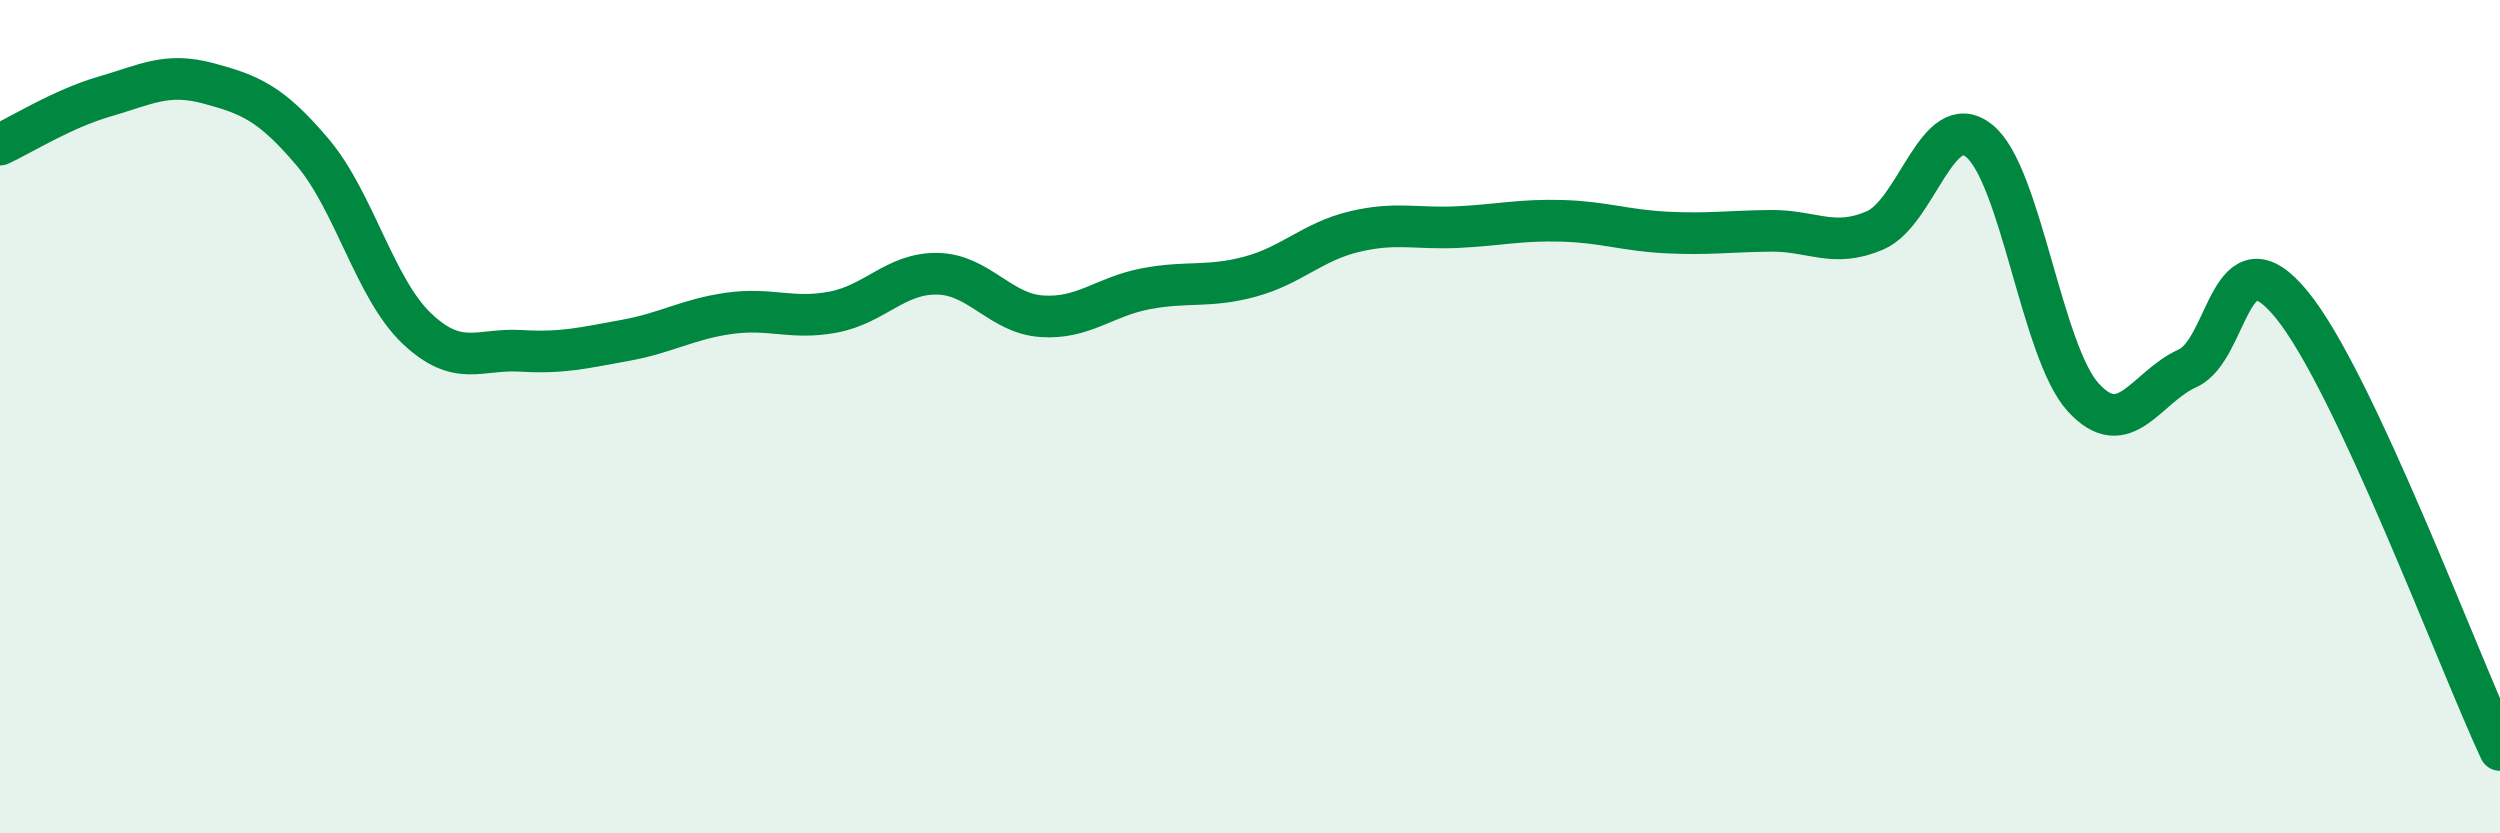
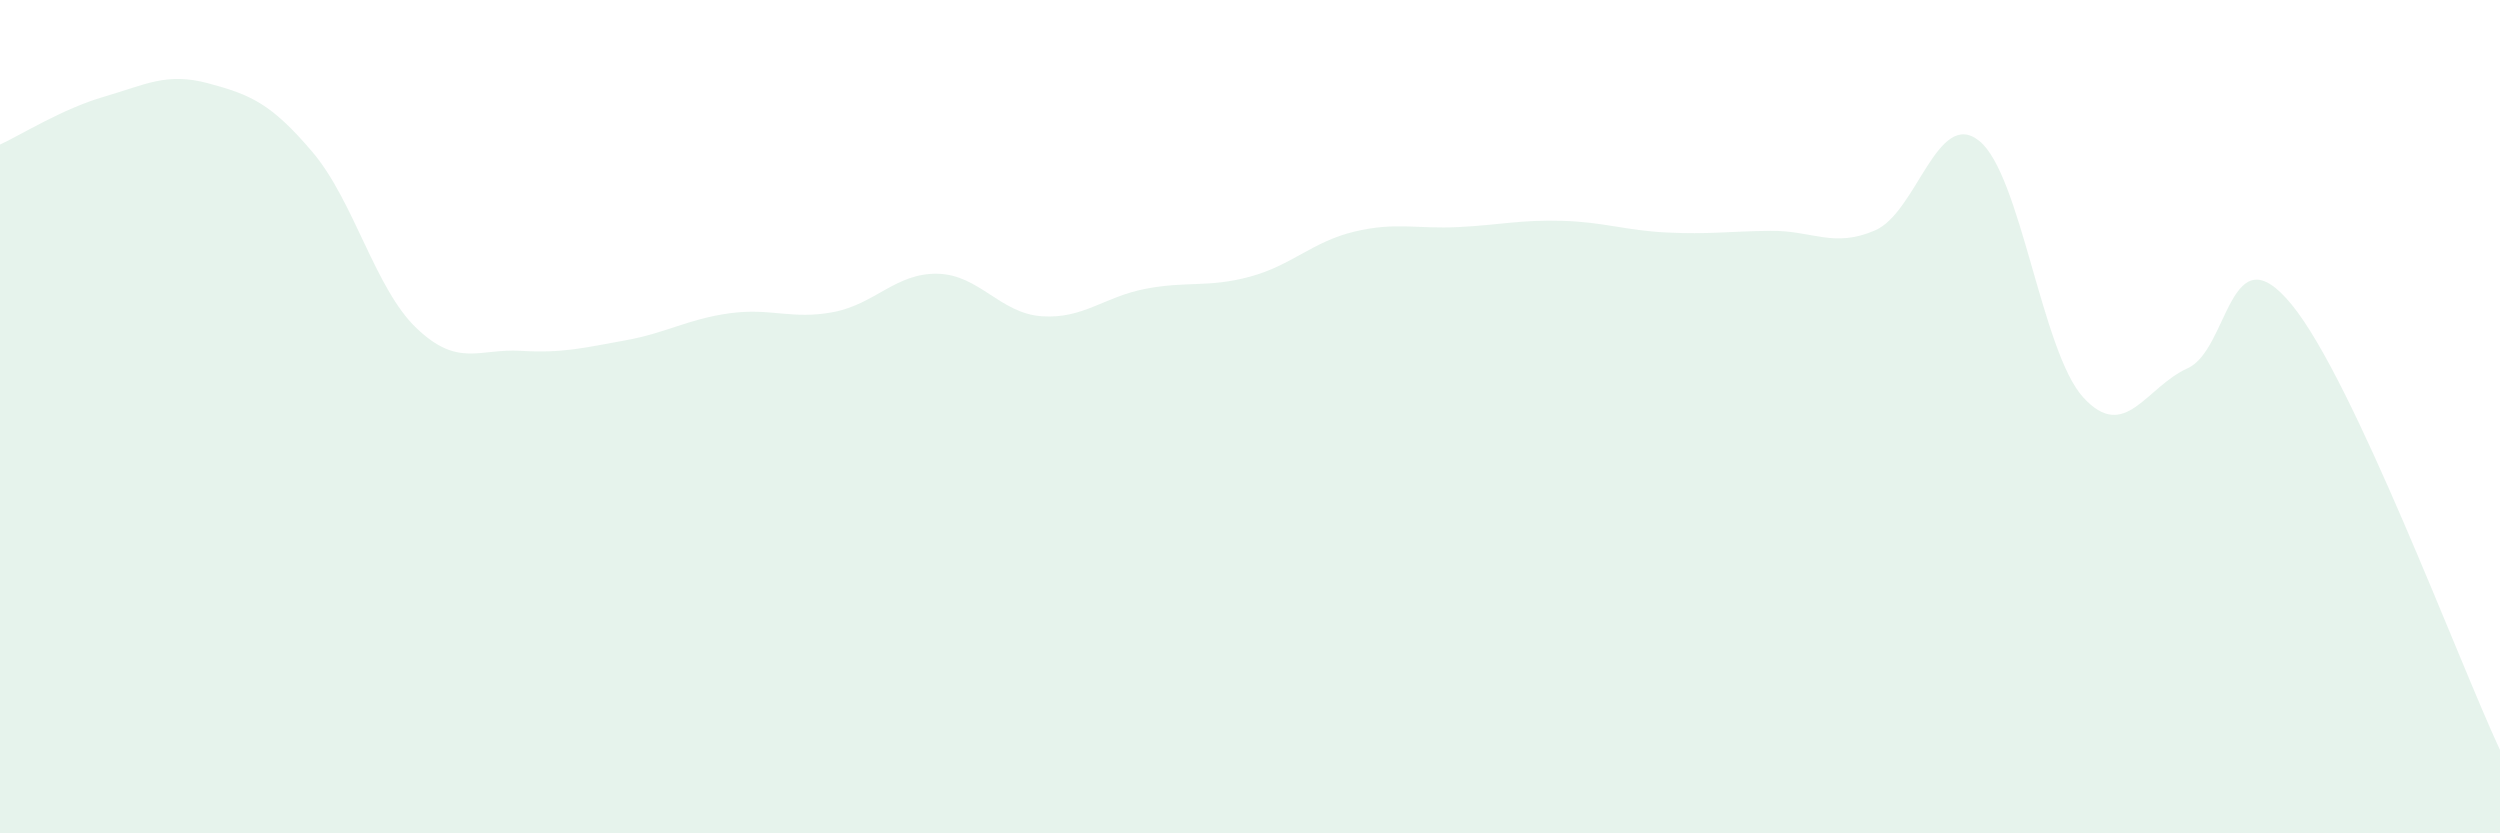
<svg xmlns="http://www.w3.org/2000/svg" width="60" height="20" viewBox="0 0 60 20">
  <path d="M 0,3.47 C 0.5,3.24 1.5,2.61 2.5,2.32 C 3.5,2.03 4,1.73 5,2 C 6,2.27 6.5,2.47 7.5,3.65 C 8.5,4.83 9,6.93 10,7.88 C 11,8.83 11.5,8.36 12.5,8.42 C 13.5,8.48 14,8.35 15,8.17 C 16,7.99 16.5,7.66 17.5,7.52 C 18.5,7.38 19,7.68 20,7.49 C 21,7.3 21.5,6.55 22.5,6.57 C 23.5,6.59 24,7.52 25,7.59 C 26,7.66 26.5,7.12 27.5,6.93 C 28.5,6.74 29,6.91 30,6.64 C 31,6.37 31.5,5.8 32.5,5.56 C 33.5,5.32 34,5.5 35,5.45 C 36,5.4 36.5,5.27 37.5,5.3 C 38.5,5.33 39,5.53 40,5.58 C 41,5.63 41.5,5.55 42.5,5.54 C 43.5,5.53 44,5.96 45,5.53 C 46,5.1 46.5,2.58 47.5,3.38 C 48.5,4.18 49,8.45 50,9.54 C 51,10.63 51.5,9.29 52.5,8.84 C 53.5,8.39 53.5,5.48 55,7.31 C 56.5,9.14 59,15.86 60,18L60 20L0 20Z" fill="#008740" opacity="0.1" stroke-linecap="round" stroke-linejoin="round" />
-   <path d="M 0,3.47 C 0.5,3.24 1.5,2.61 2.5,2.32 C 3.5,2.03 4,1.73 5,2 C 6,2.27 6.5,2.47 7.5,3.65 C 8.5,4.83 9,6.93 10,7.88 C 11,8.83 11.5,8.36 12.5,8.42 C 13.5,8.48 14,8.35 15,8.17 C 16,7.99 16.5,7.66 17.5,7.52 C 18.5,7.38 19,7.68 20,7.49 C 21,7.3 21.5,6.55 22.5,6.57 C 23.5,6.59 24,7.52 25,7.59 C 26,7.66 26.5,7.12 27.5,6.93 C 28.5,6.74 29,6.91 30,6.64 C 31,6.37 31.5,5.8 32.5,5.56 C 33.5,5.32 34,5.5 35,5.45 C 36,5.4 36.5,5.27 37.5,5.3 C 38.5,5.33 39,5.53 40,5.58 C 41,5.63 41.5,5.55 42.5,5.54 C 43.5,5.53 44,5.96 45,5.53 C 46,5.1 46.5,2.58 47.5,3.38 C 48.5,4.18 49,8.45 50,9.54 C 51,10.63 51.5,9.29 52.5,8.84 C 53.5,8.39 53.5,5.48 55,7.31 C 56.5,9.14 59,15.86 60,18" stroke="#008740" stroke-width="1" fill="none" stroke-linecap="round" stroke-linejoin="round" />
</svg>